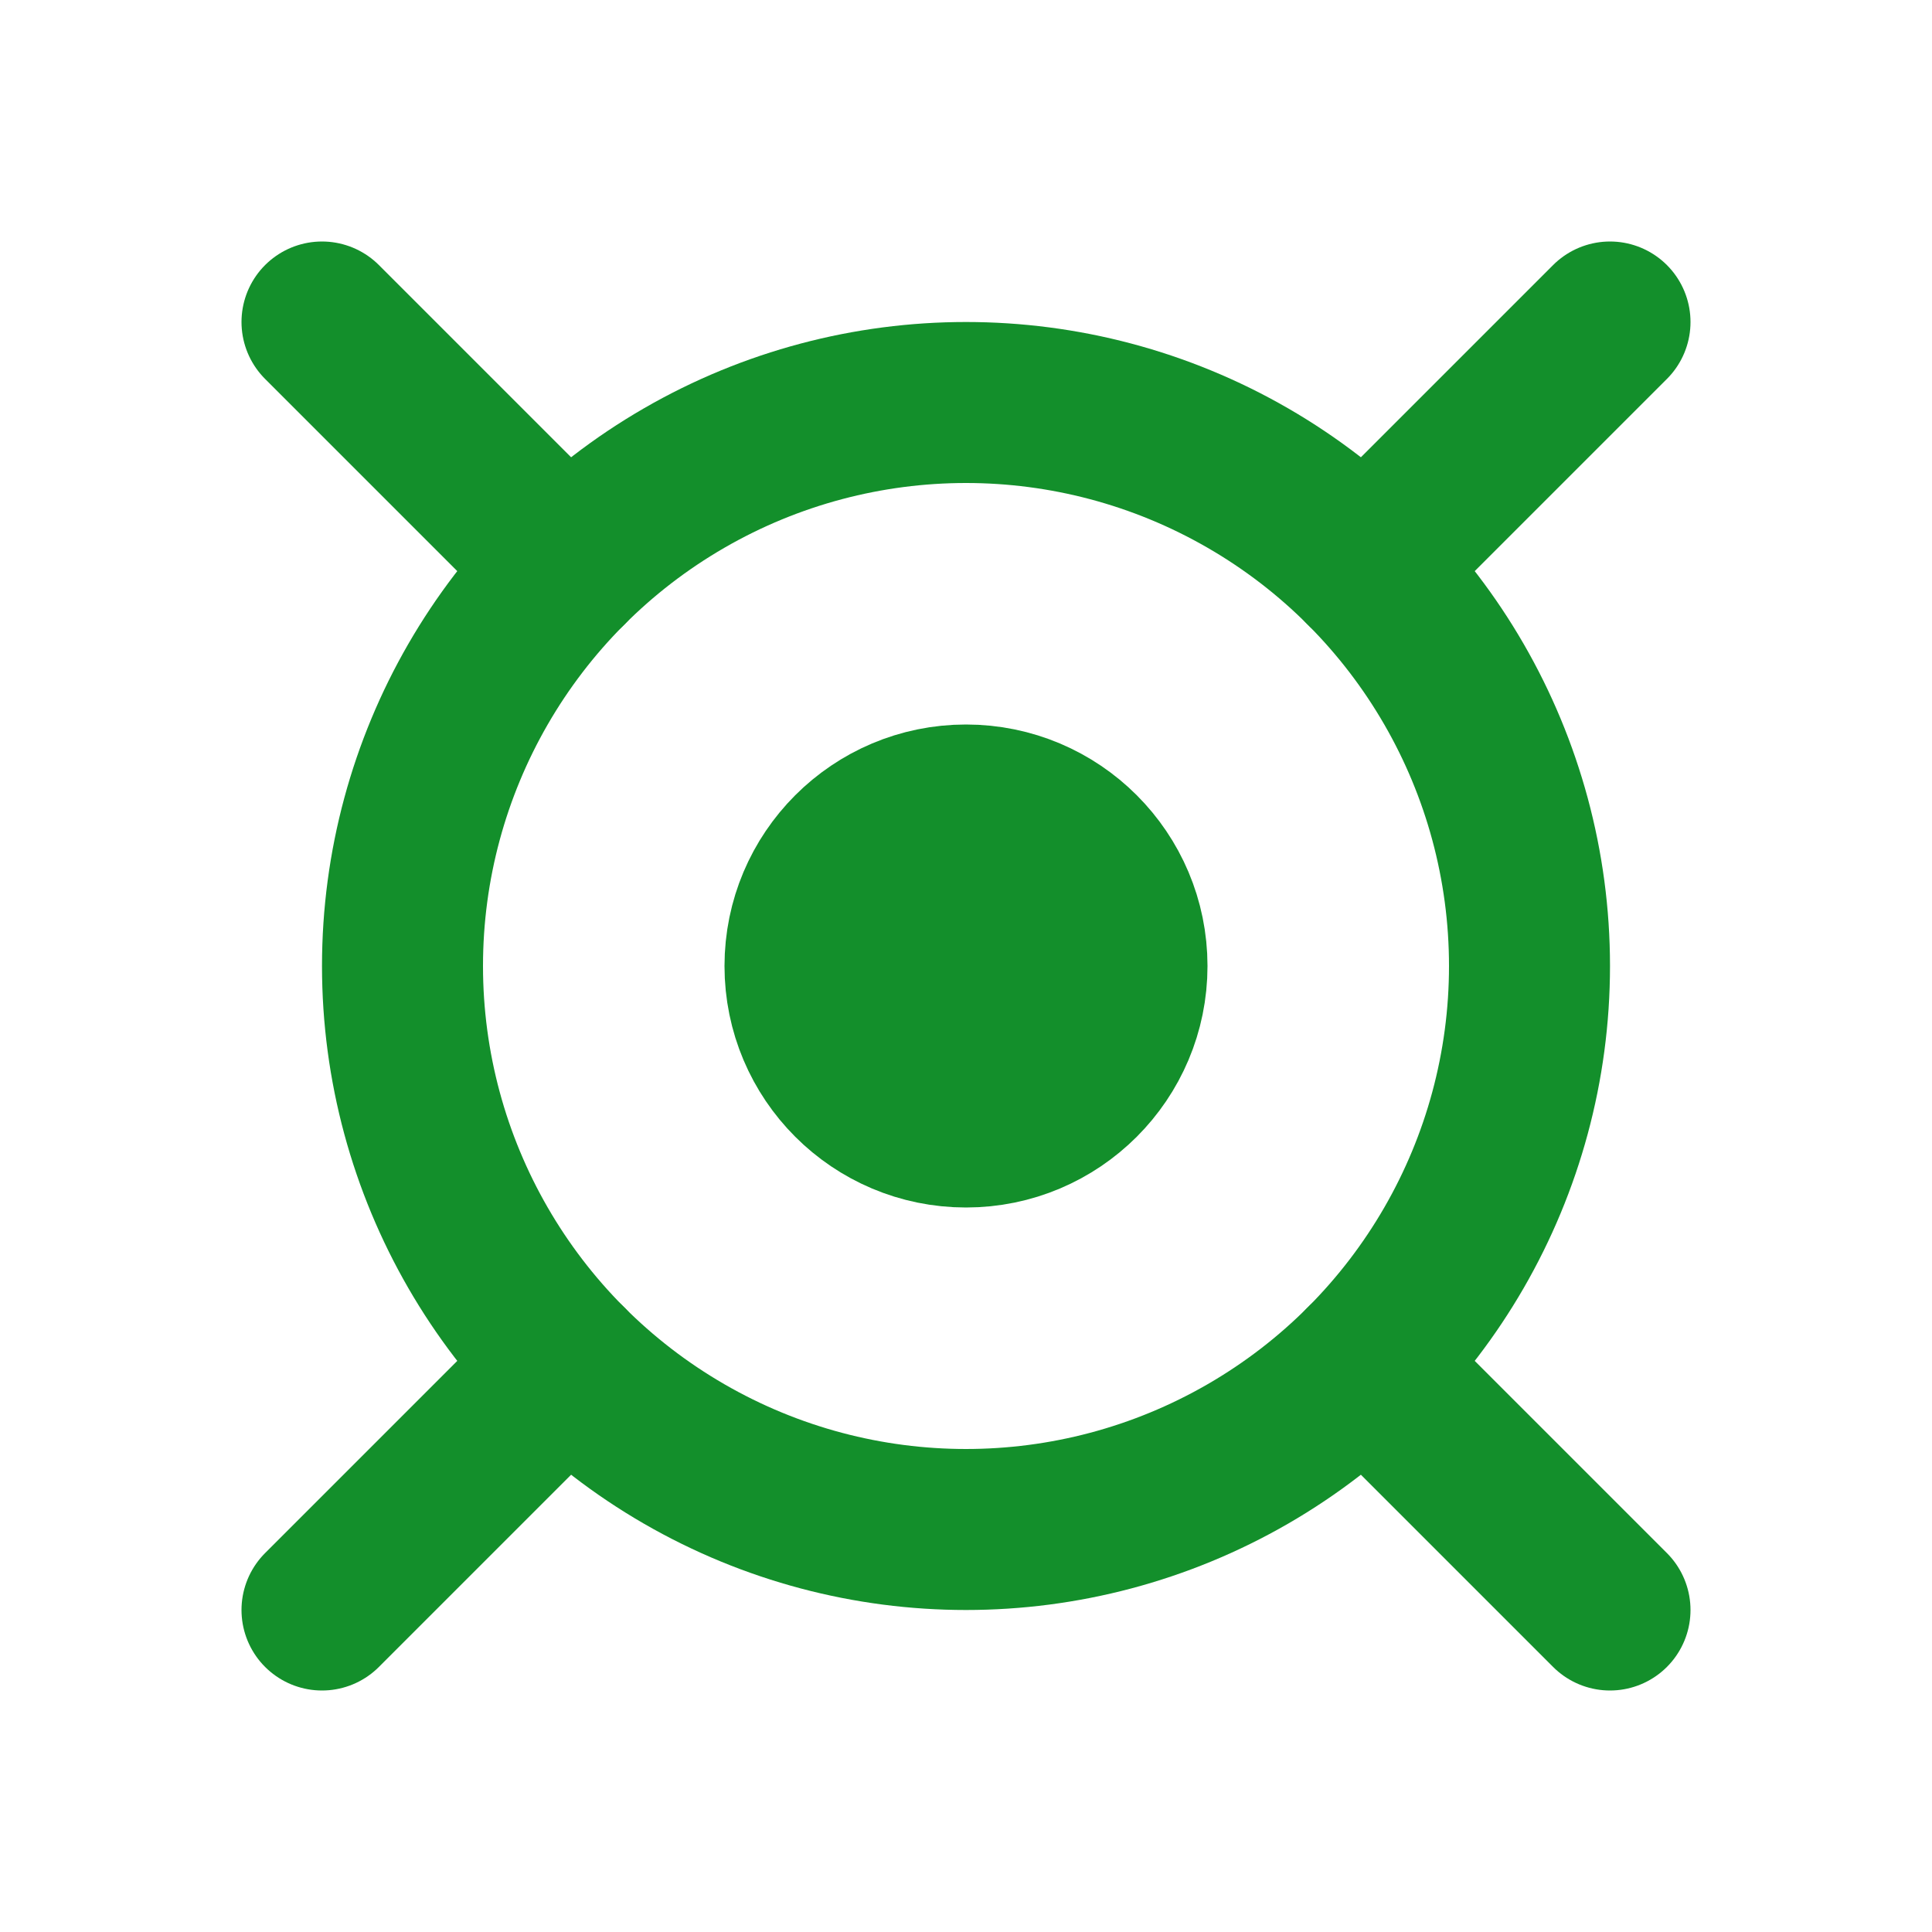
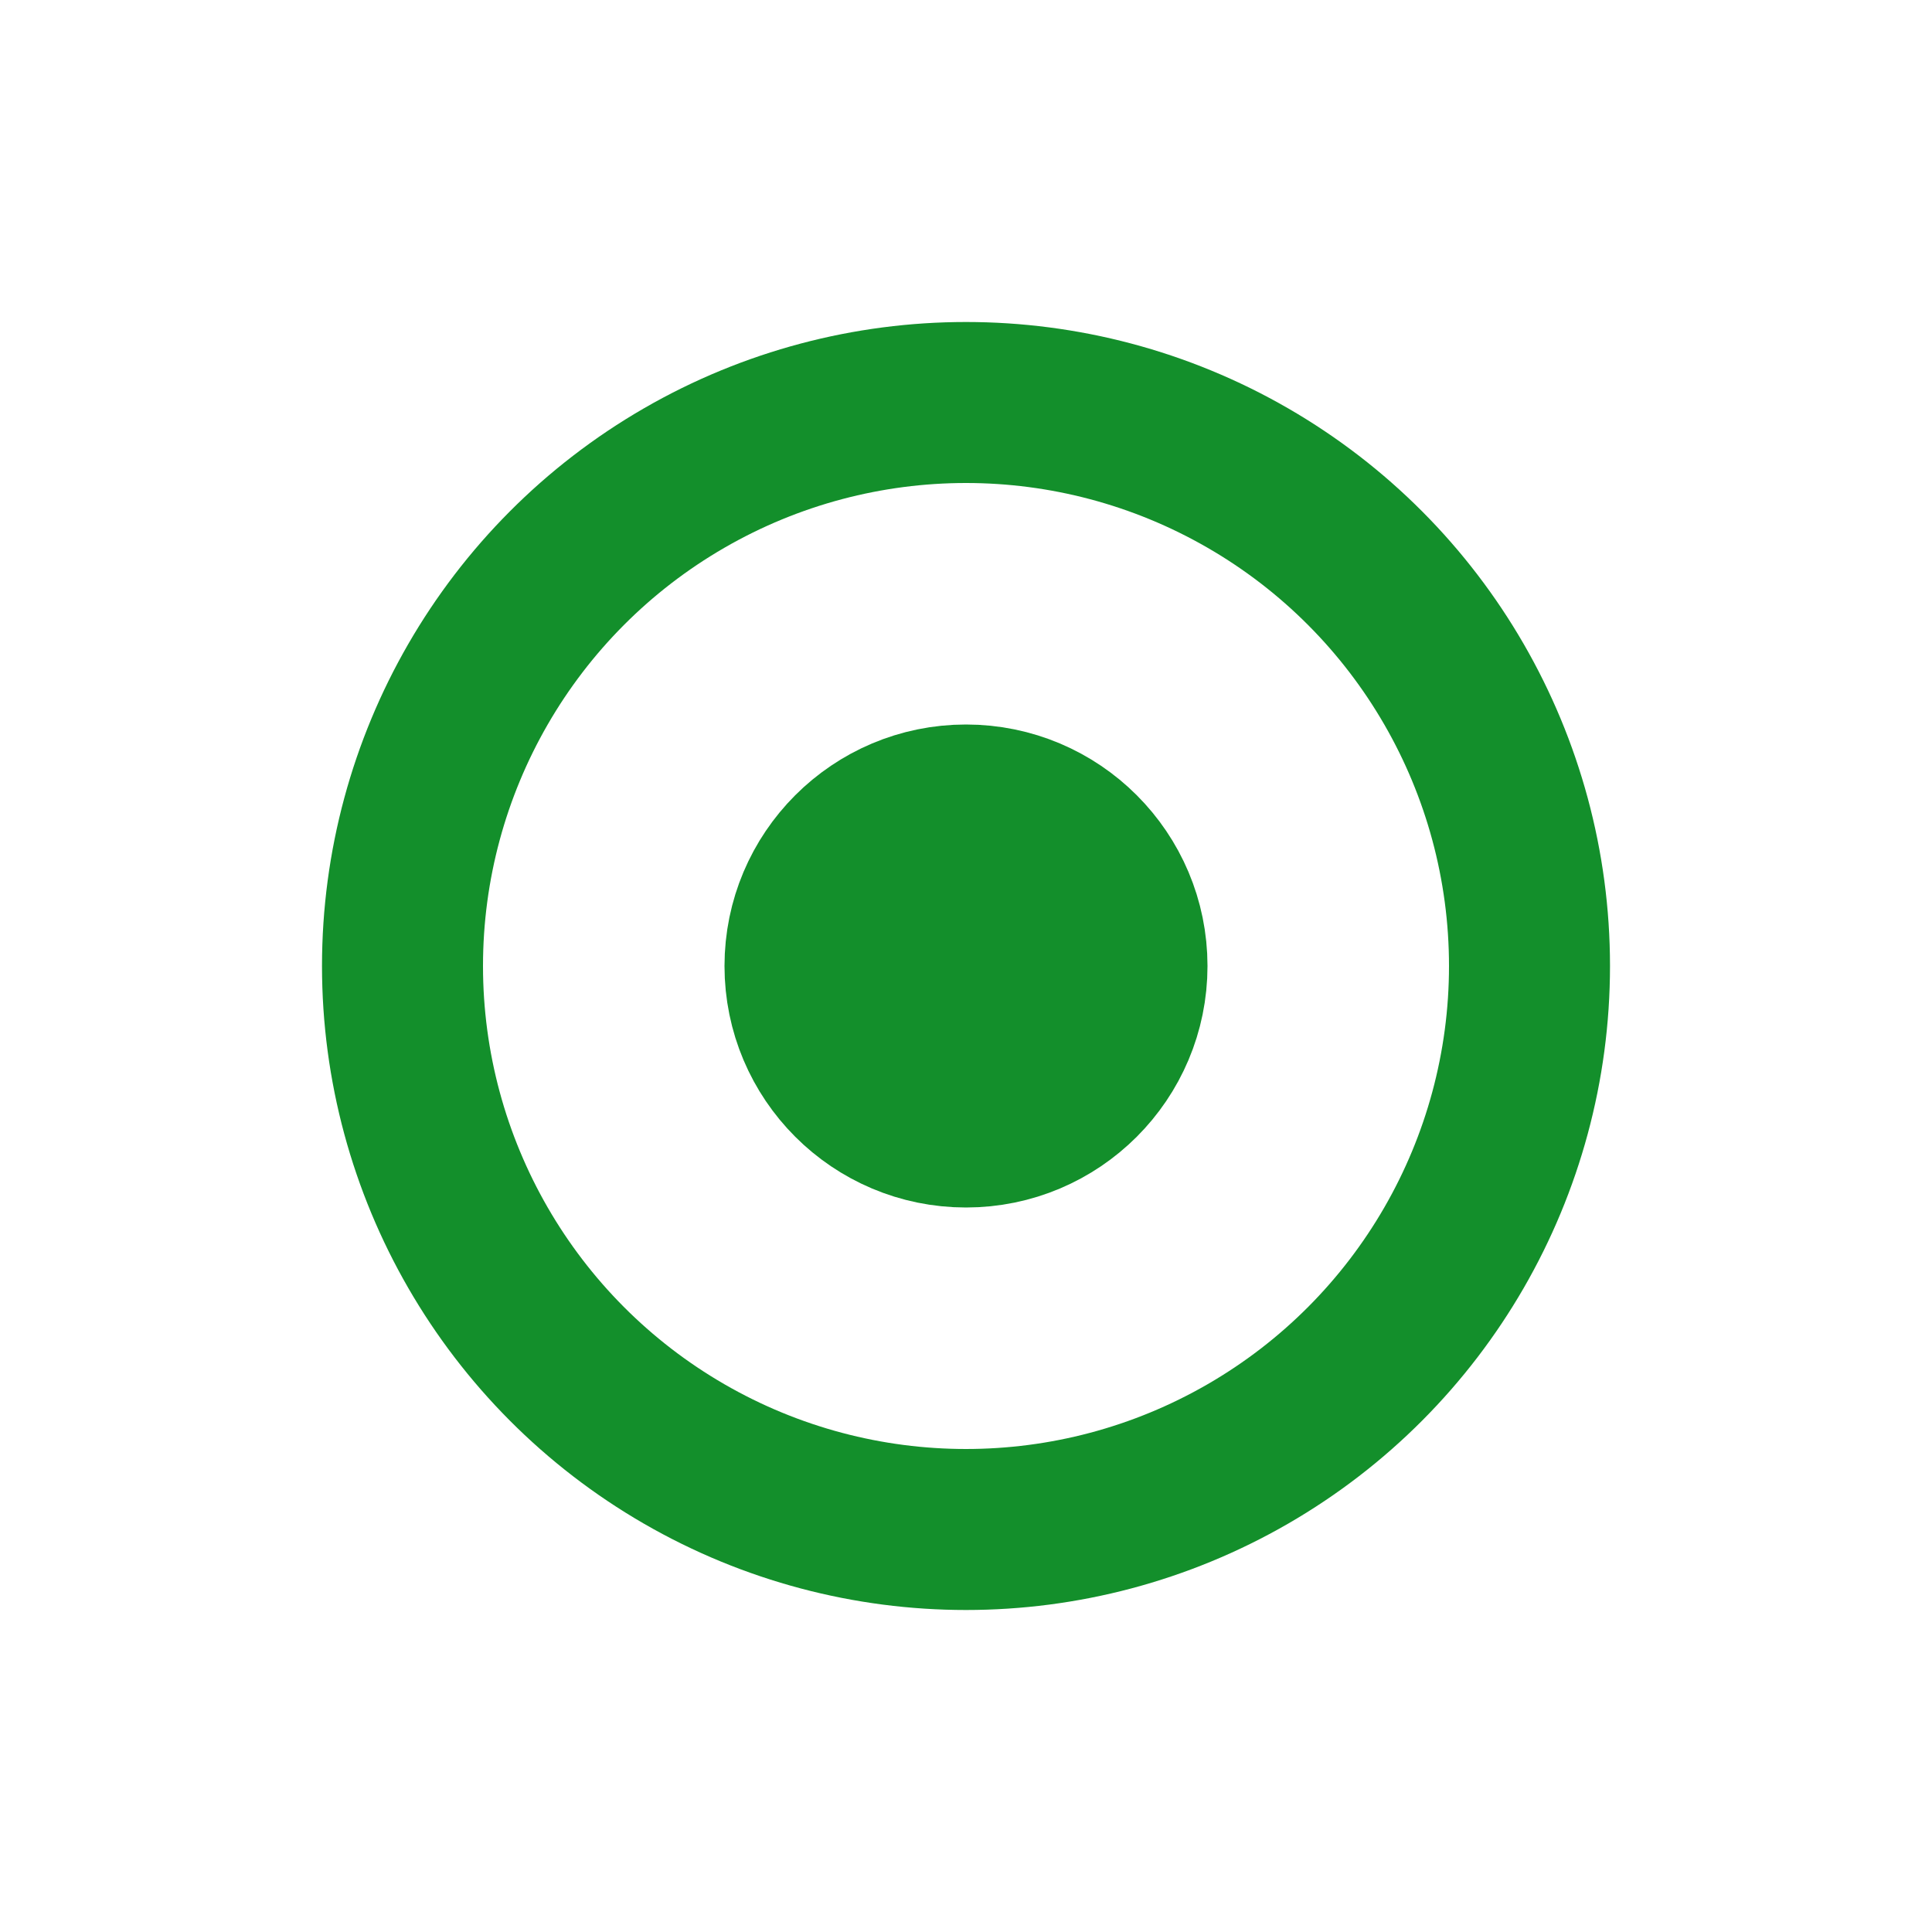
<svg xmlns="http://www.w3.org/2000/svg" width="24" height="24" viewBox="0 0 24 24" fill="none">
  <circle cx="12" cy="12" r="7" stroke="#138F2B" stroke-width="2" />
  <circle cx="12" cy="12" r="2" fill="#138F2B" stroke="#138F2B" stroke-width="2" />
-   <path d="M7.05 7.05L4 4M16.95 7.05L20 4M20 20L16.95 16.95M4 20L7.05 16.95" stroke="#138F2B" stroke-width="2" stroke-linecap="round" />
</svg>